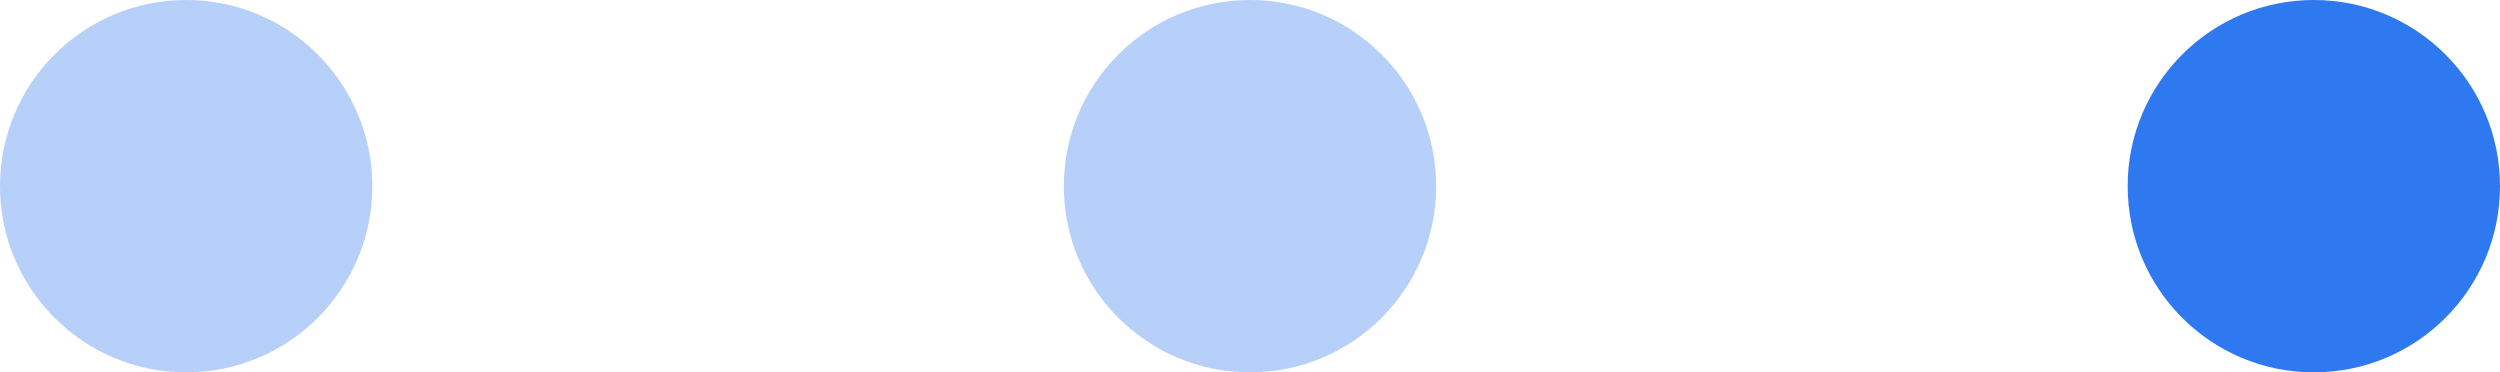
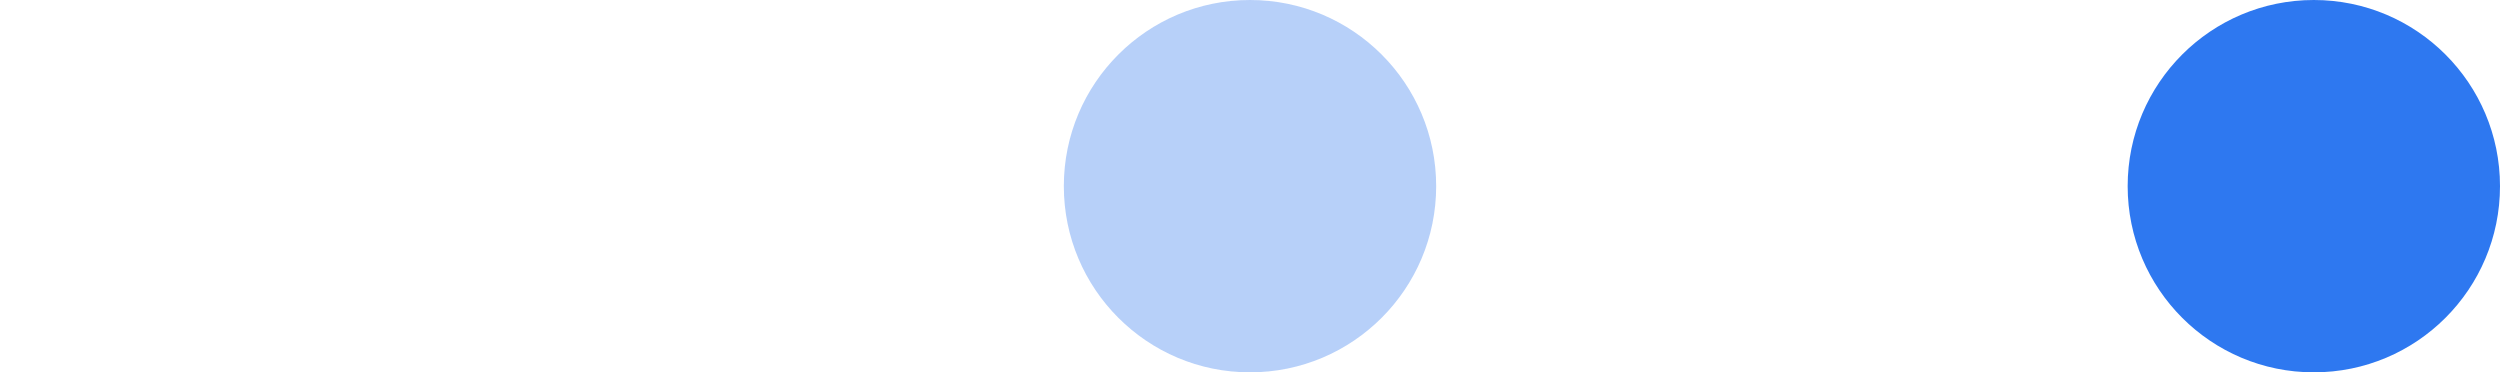
<svg xmlns="http://www.w3.org/2000/svg" id="Isolation_Mode681c8c293ac51" data-name="Isolation Mode" viewBox="0 0 47 7" aria-hidden="true" width="47px" height="7px">
  <defs>
    <linearGradient class="cerosgradient" data-cerosgradient="true" id="CerosGradient_idb1bf3944e" gradientUnits="userSpaceOnUse" x1="50%" y1="100%" x2="50%" y2="0%">
      <stop offset="0%" stop-color="#d1d1d1" />
      <stop offset="100%" stop-color="#d1d1d1" />
    </linearGradient>
    <linearGradient />
    <style>
      .cls-1-681c8c293ac51{
        opacity: .34;
      }

      .cls-1-681c8c293ac51, .cls-2-681c8c293ac51{
        fill: #2e78f0;
      }
    </style>
  </defs>
-   <circle class="cls-1-681c8c293ac51" cx="3.5" cy="3.5" r="3.5" />
  <circle class="cls-1-681c8c293ac51" cx="23.5" cy="3.5" r="3.5" />
  <circle class="cls-2-681c8c293ac51" cx="43.5" cy="3.5" r="3.5" />
</svg>